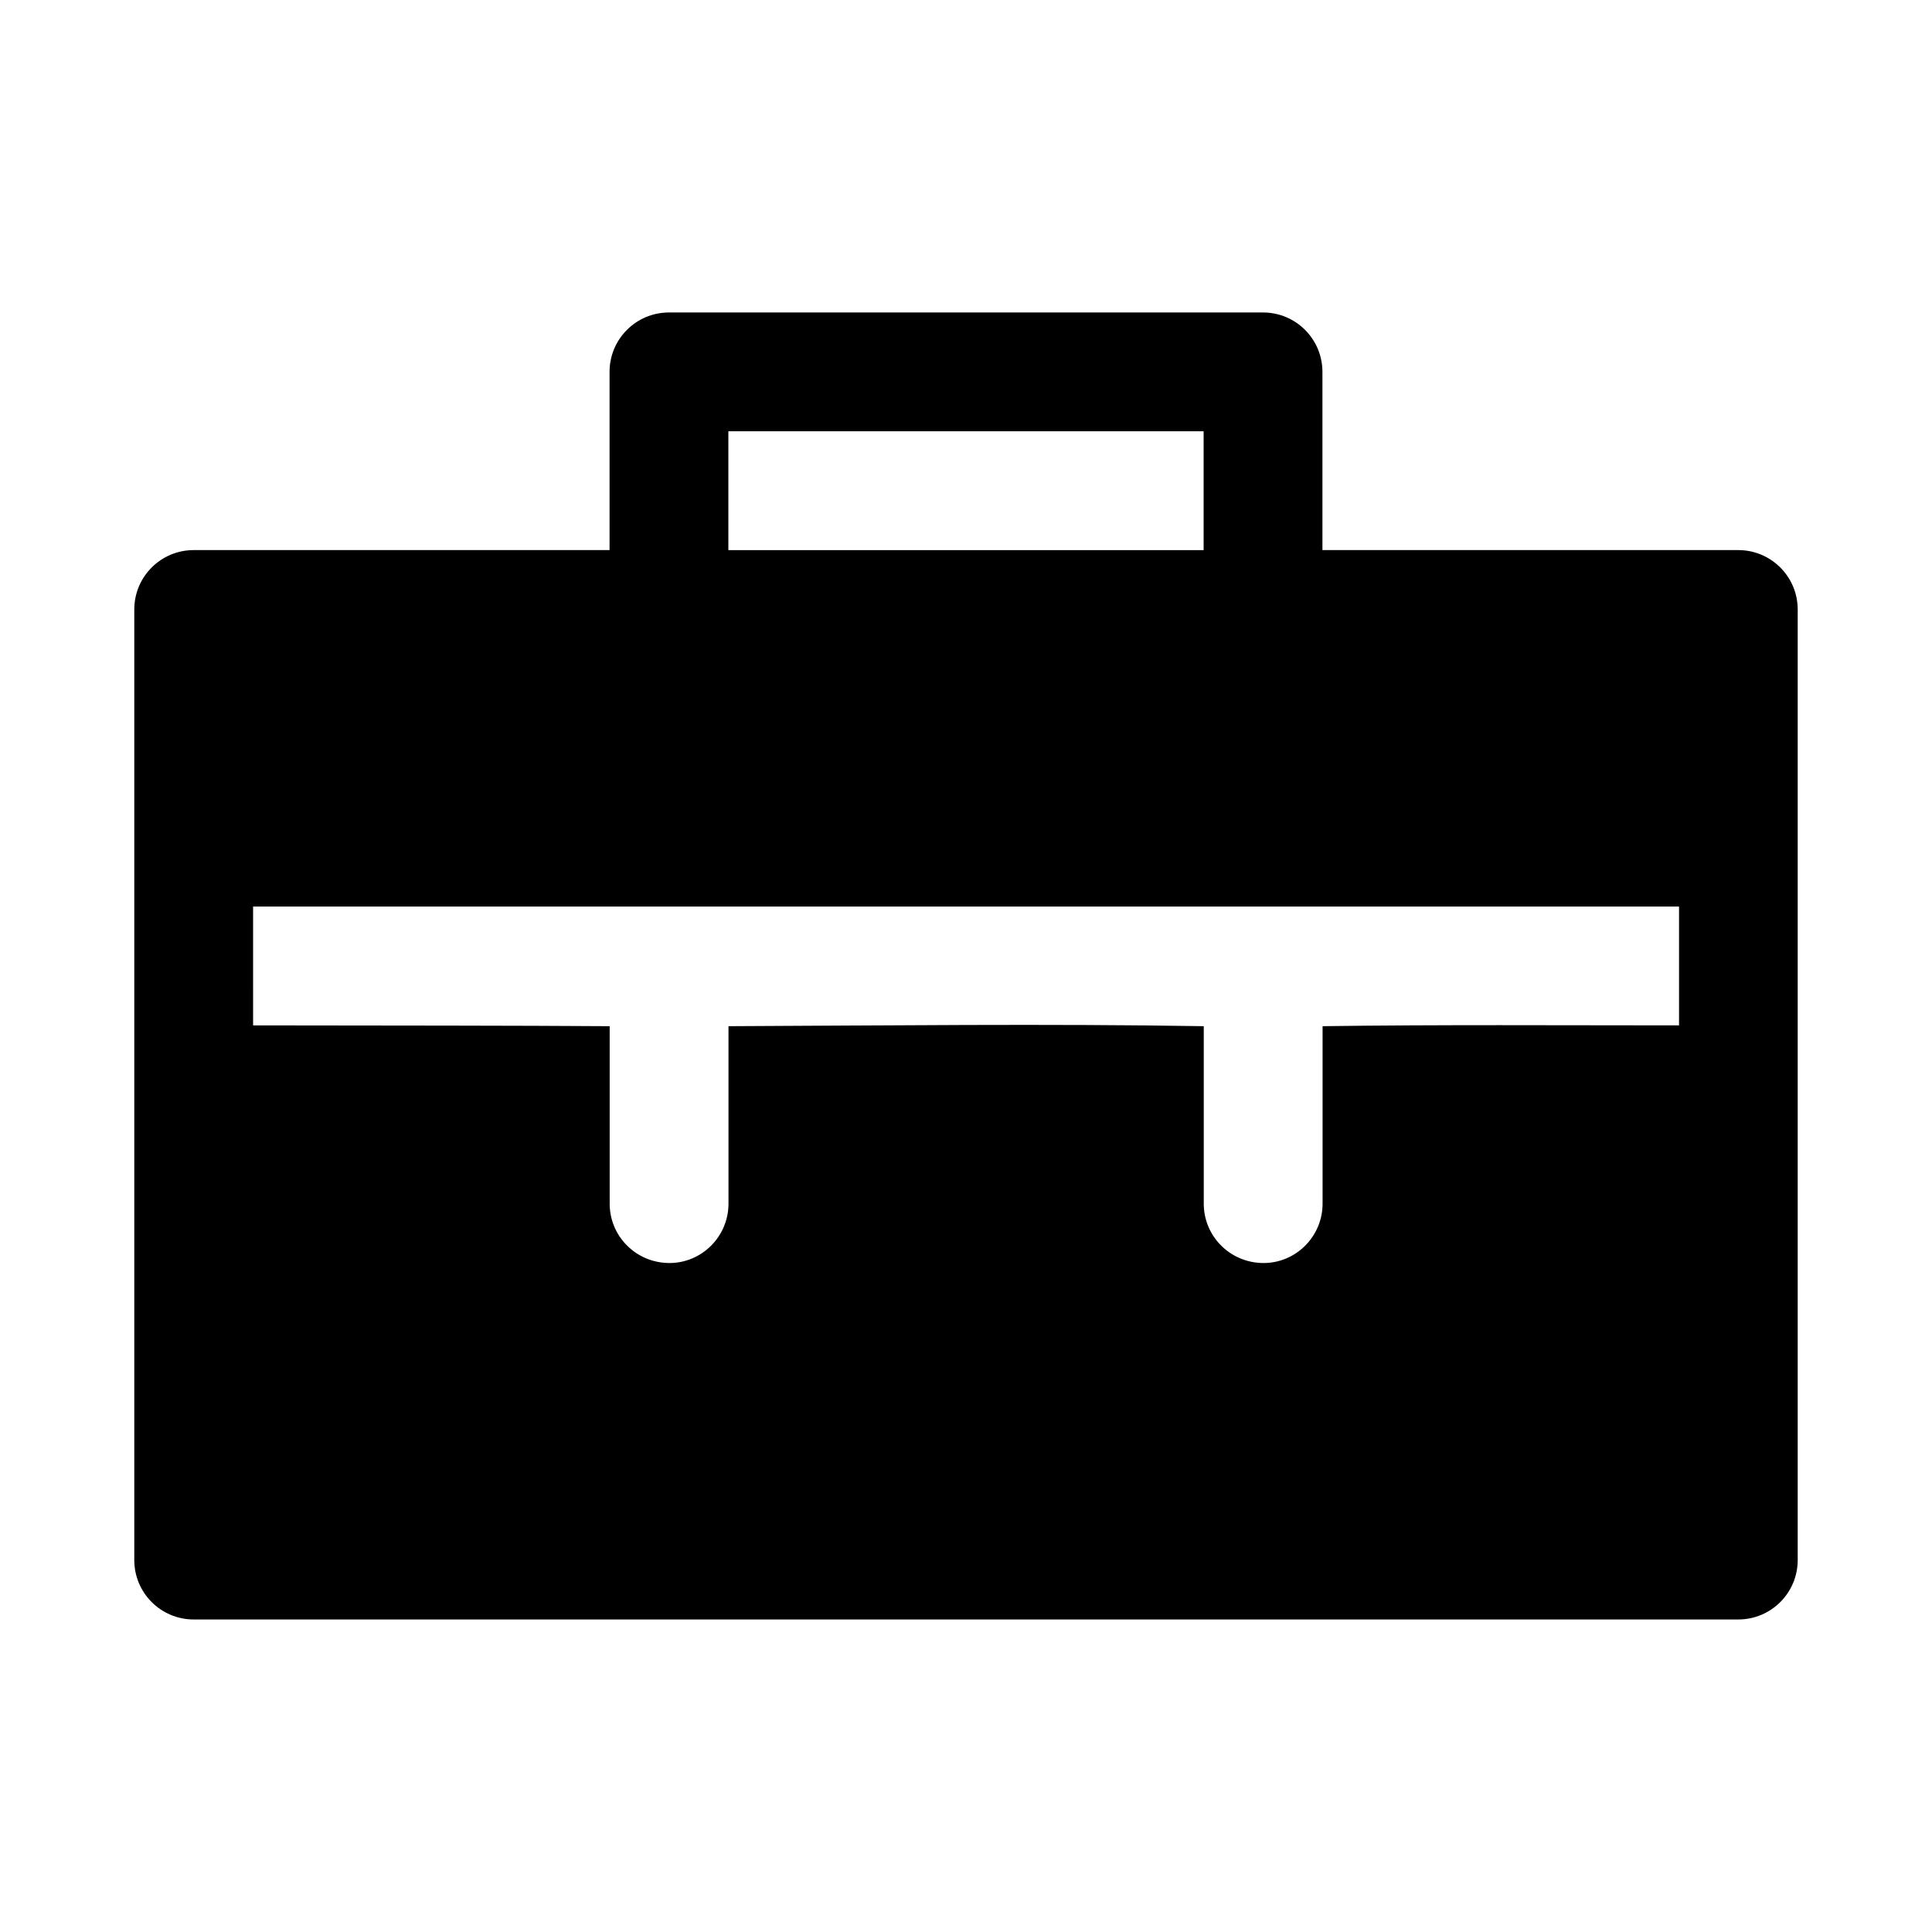
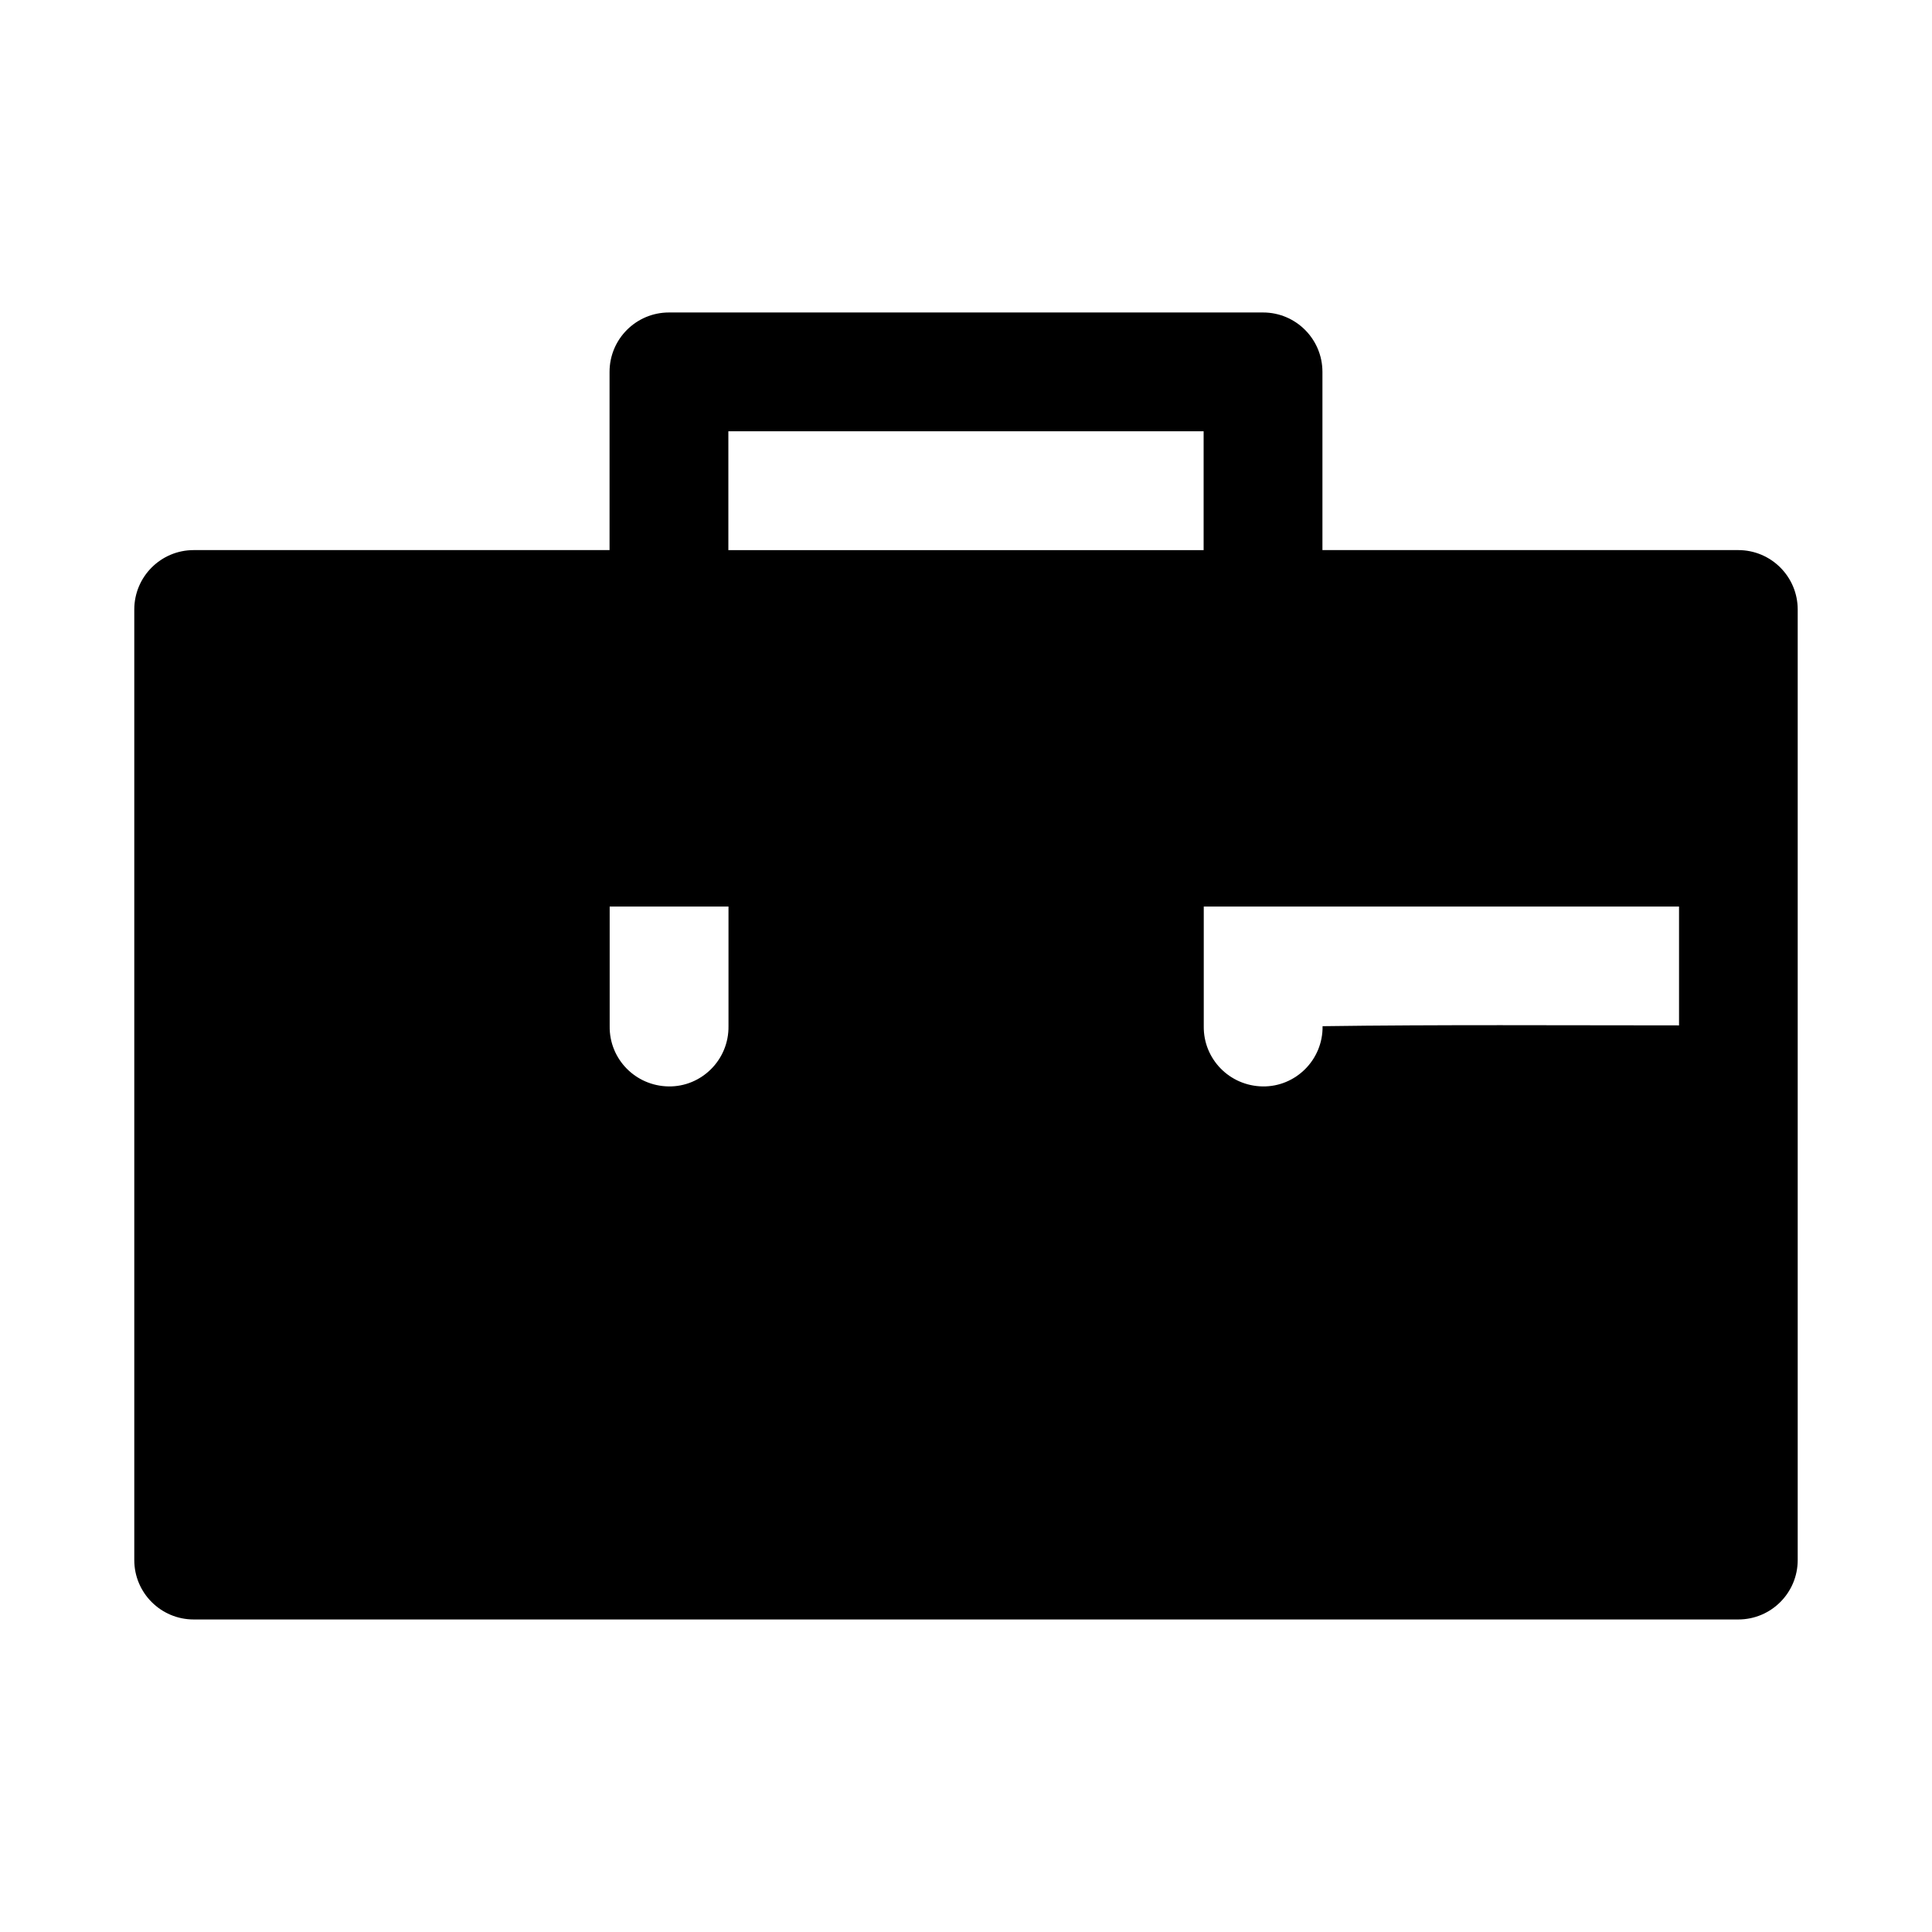
<svg xmlns="http://www.w3.org/2000/svg" fill="#000000" width="800px" height="800px" version="1.1" viewBox="144 144 512 512">
-   <path d="m321.28 226.81c-8.695 0-15.746 7.047-15.742 15.742v47.23h-110.21c-8.695 0-15.742 7.051-15.742 15.742v251.91c0 8.695 7.051 15.742 15.742 15.742h409.34c8.695 0 15.742-7.051 15.742-15.742v-251.91c0-8.695-7.051-15.742-15.742-15.742h-110.21v-47.23c0-8.695-7.047-15.746-15.742-15.742zm15.742 31.488h125.95v31.488h-125.95zm-125.95 125.95h377.89v31.488c-31.355 0-63.59-0.219-94.465 0.215v46.801c0.125 8.875-7.117 16.102-15.898 15.961-8.781-0.145-15.715-7.277-15.59-15.961v-46.801c-41.258-0.68-84.707-0.172-125.95 0v46.801c0.125 8.875-7.117 16.102-15.898 15.961-8.781-0.145-15.715-7.277-15.59-15.961v-46.801c-25.109-0.168-56.555-0.168-94.496-0.215z" />
+   <path d="m321.28 226.81c-8.695 0-15.746 7.047-15.742 15.742v47.23h-110.21c-8.695 0-15.742 7.051-15.742 15.742v251.91c0 8.695 7.051 15.742 15.742 15.742h409.34c8.695 0 15.742-7.051 15.742-15.742v-251.91c0-8.695-7.051-15.742-15.742-15.742h-110.21v-47.23c0-8.695-7.047-15.746-15.742-15.742zm15.742 31.488h125.95v31.488h-125.95zm-125.95 125.95h377.89v31.488c-31.355 0-63.59-0.219-94.465 0.215c0.125 8.875-7.117 16.102-15.898 15.961-8.781-0.145-15.715-7.277-15.59-15.961v-46.801c-41.258-0.68-84.707-0.172-125.95 0v46.801c0.125 8.875-7.117 16.102-15.898 15.961-8.781-0.145-15.715-7.277-15.59-15.961v-46.801c-25.109-0.168-56.555-0.168-94.496-0.215z" />
</svg>